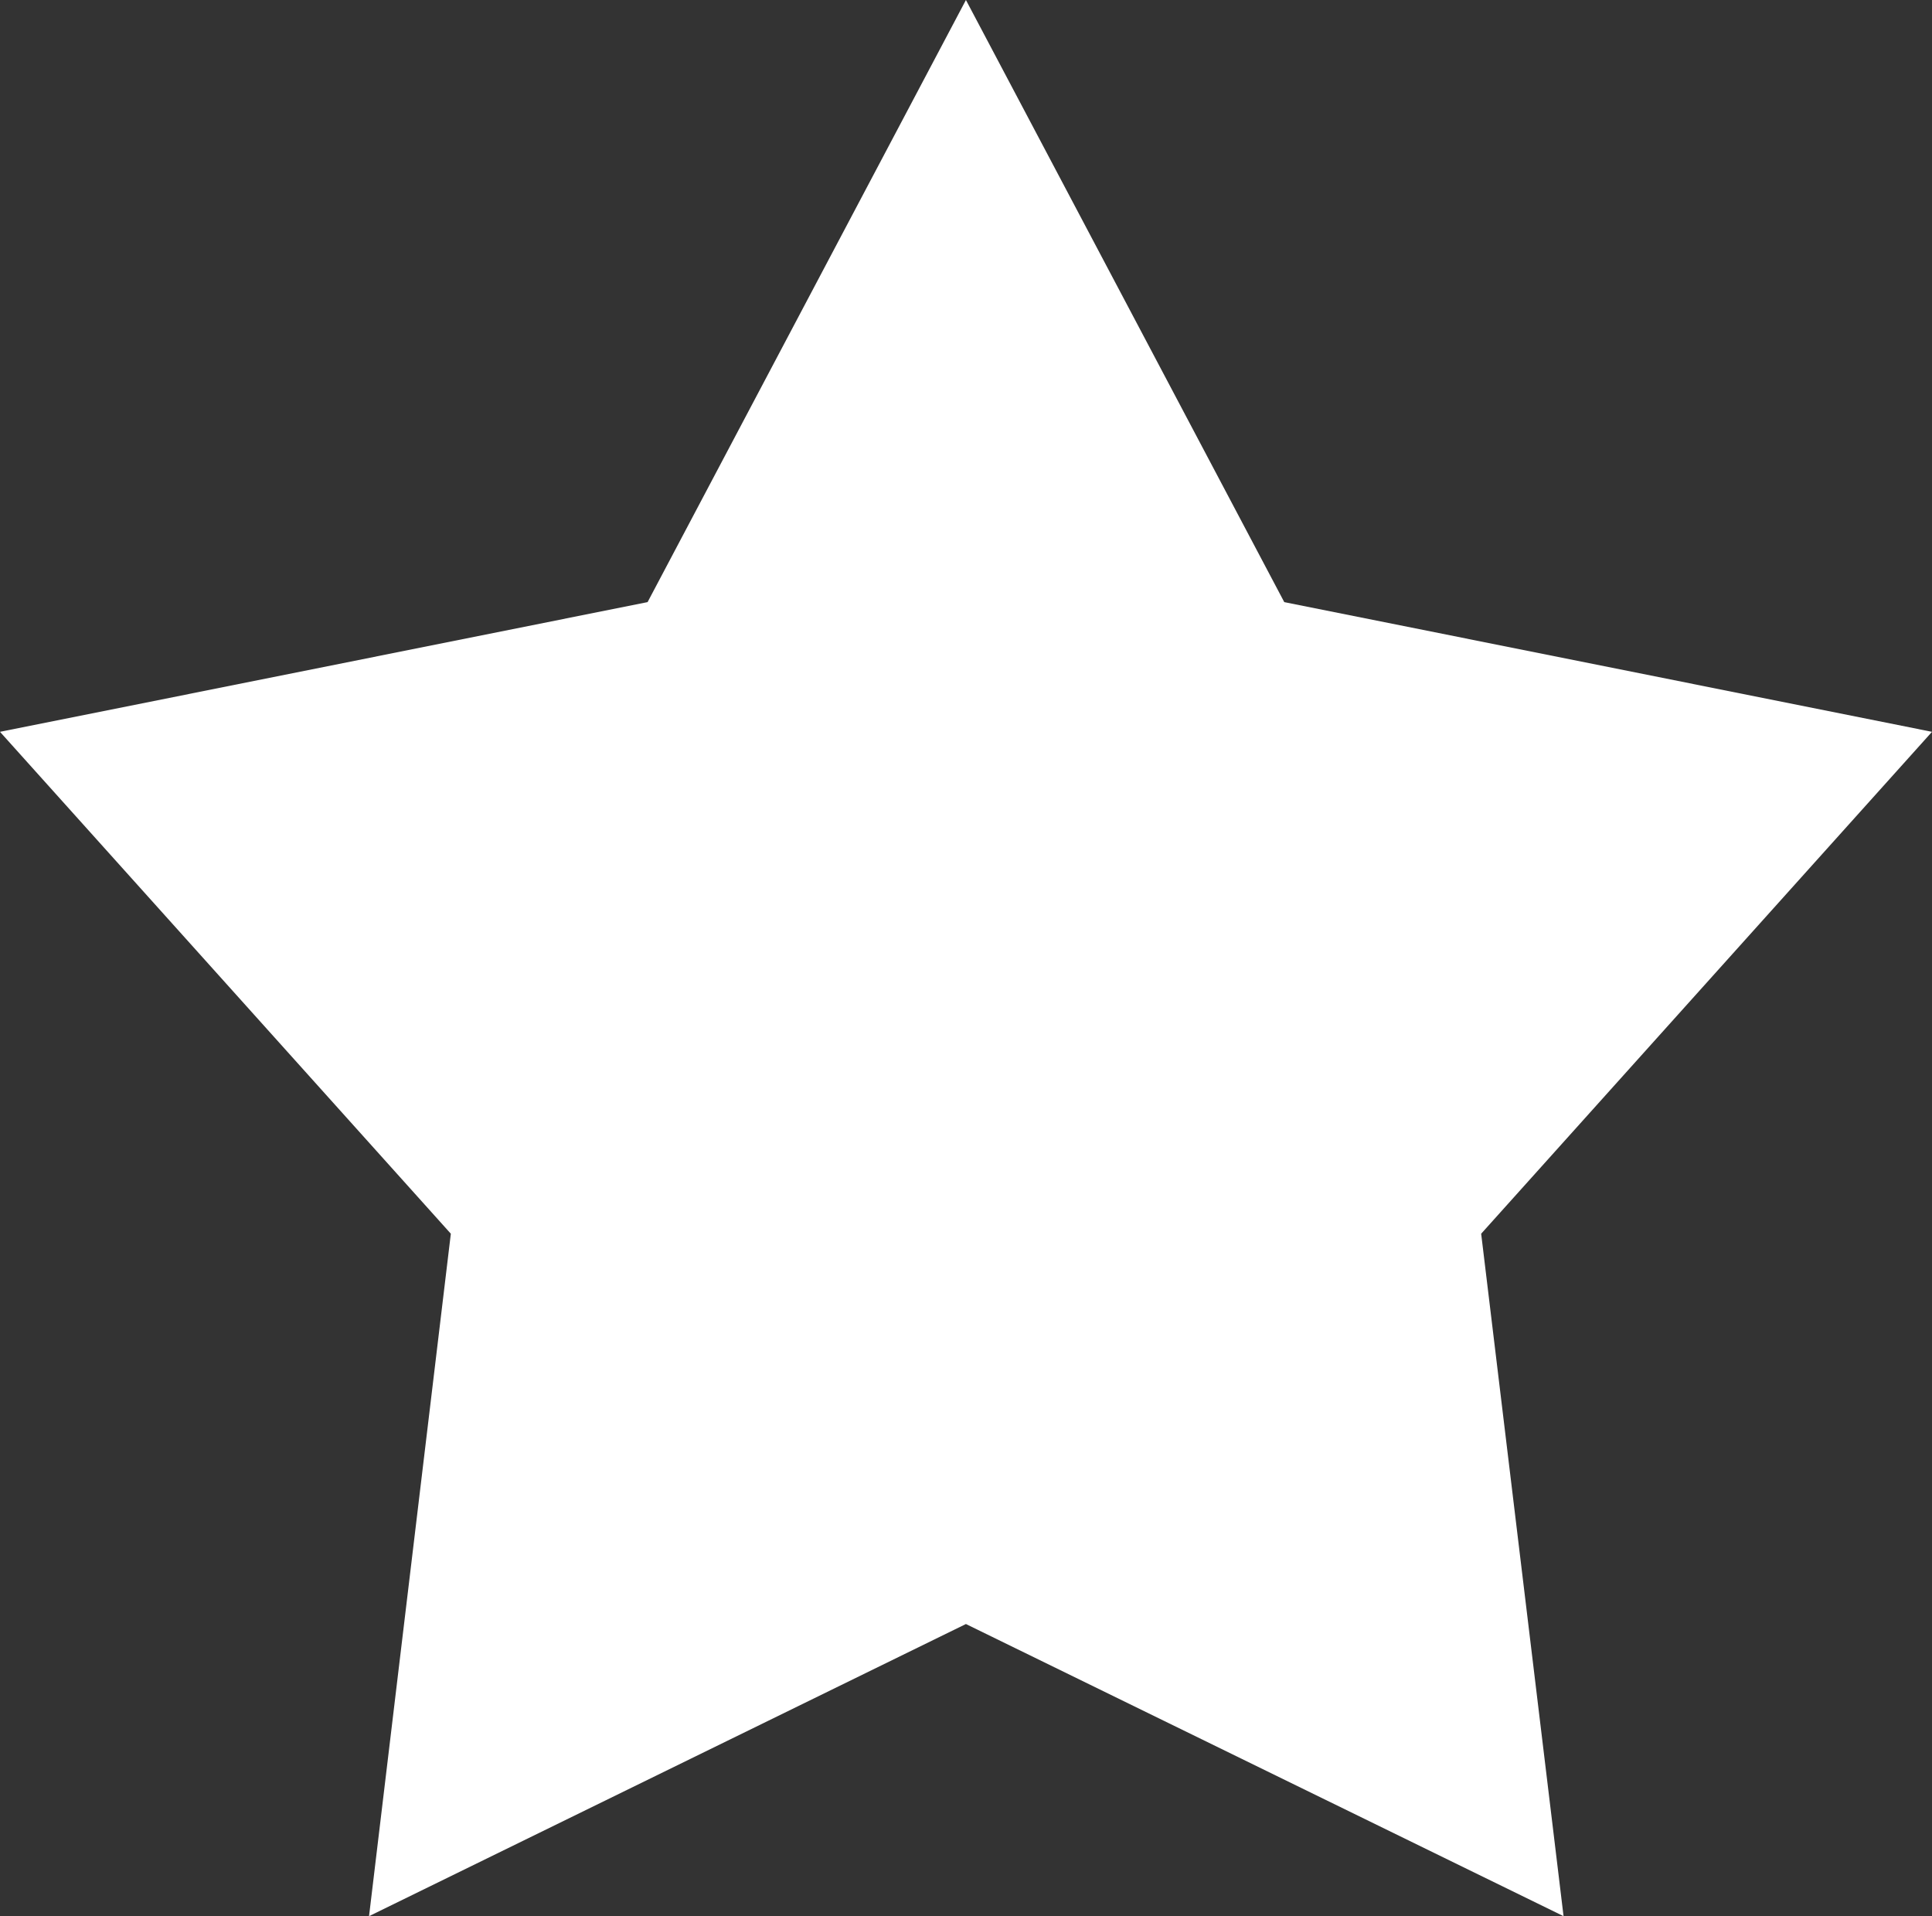
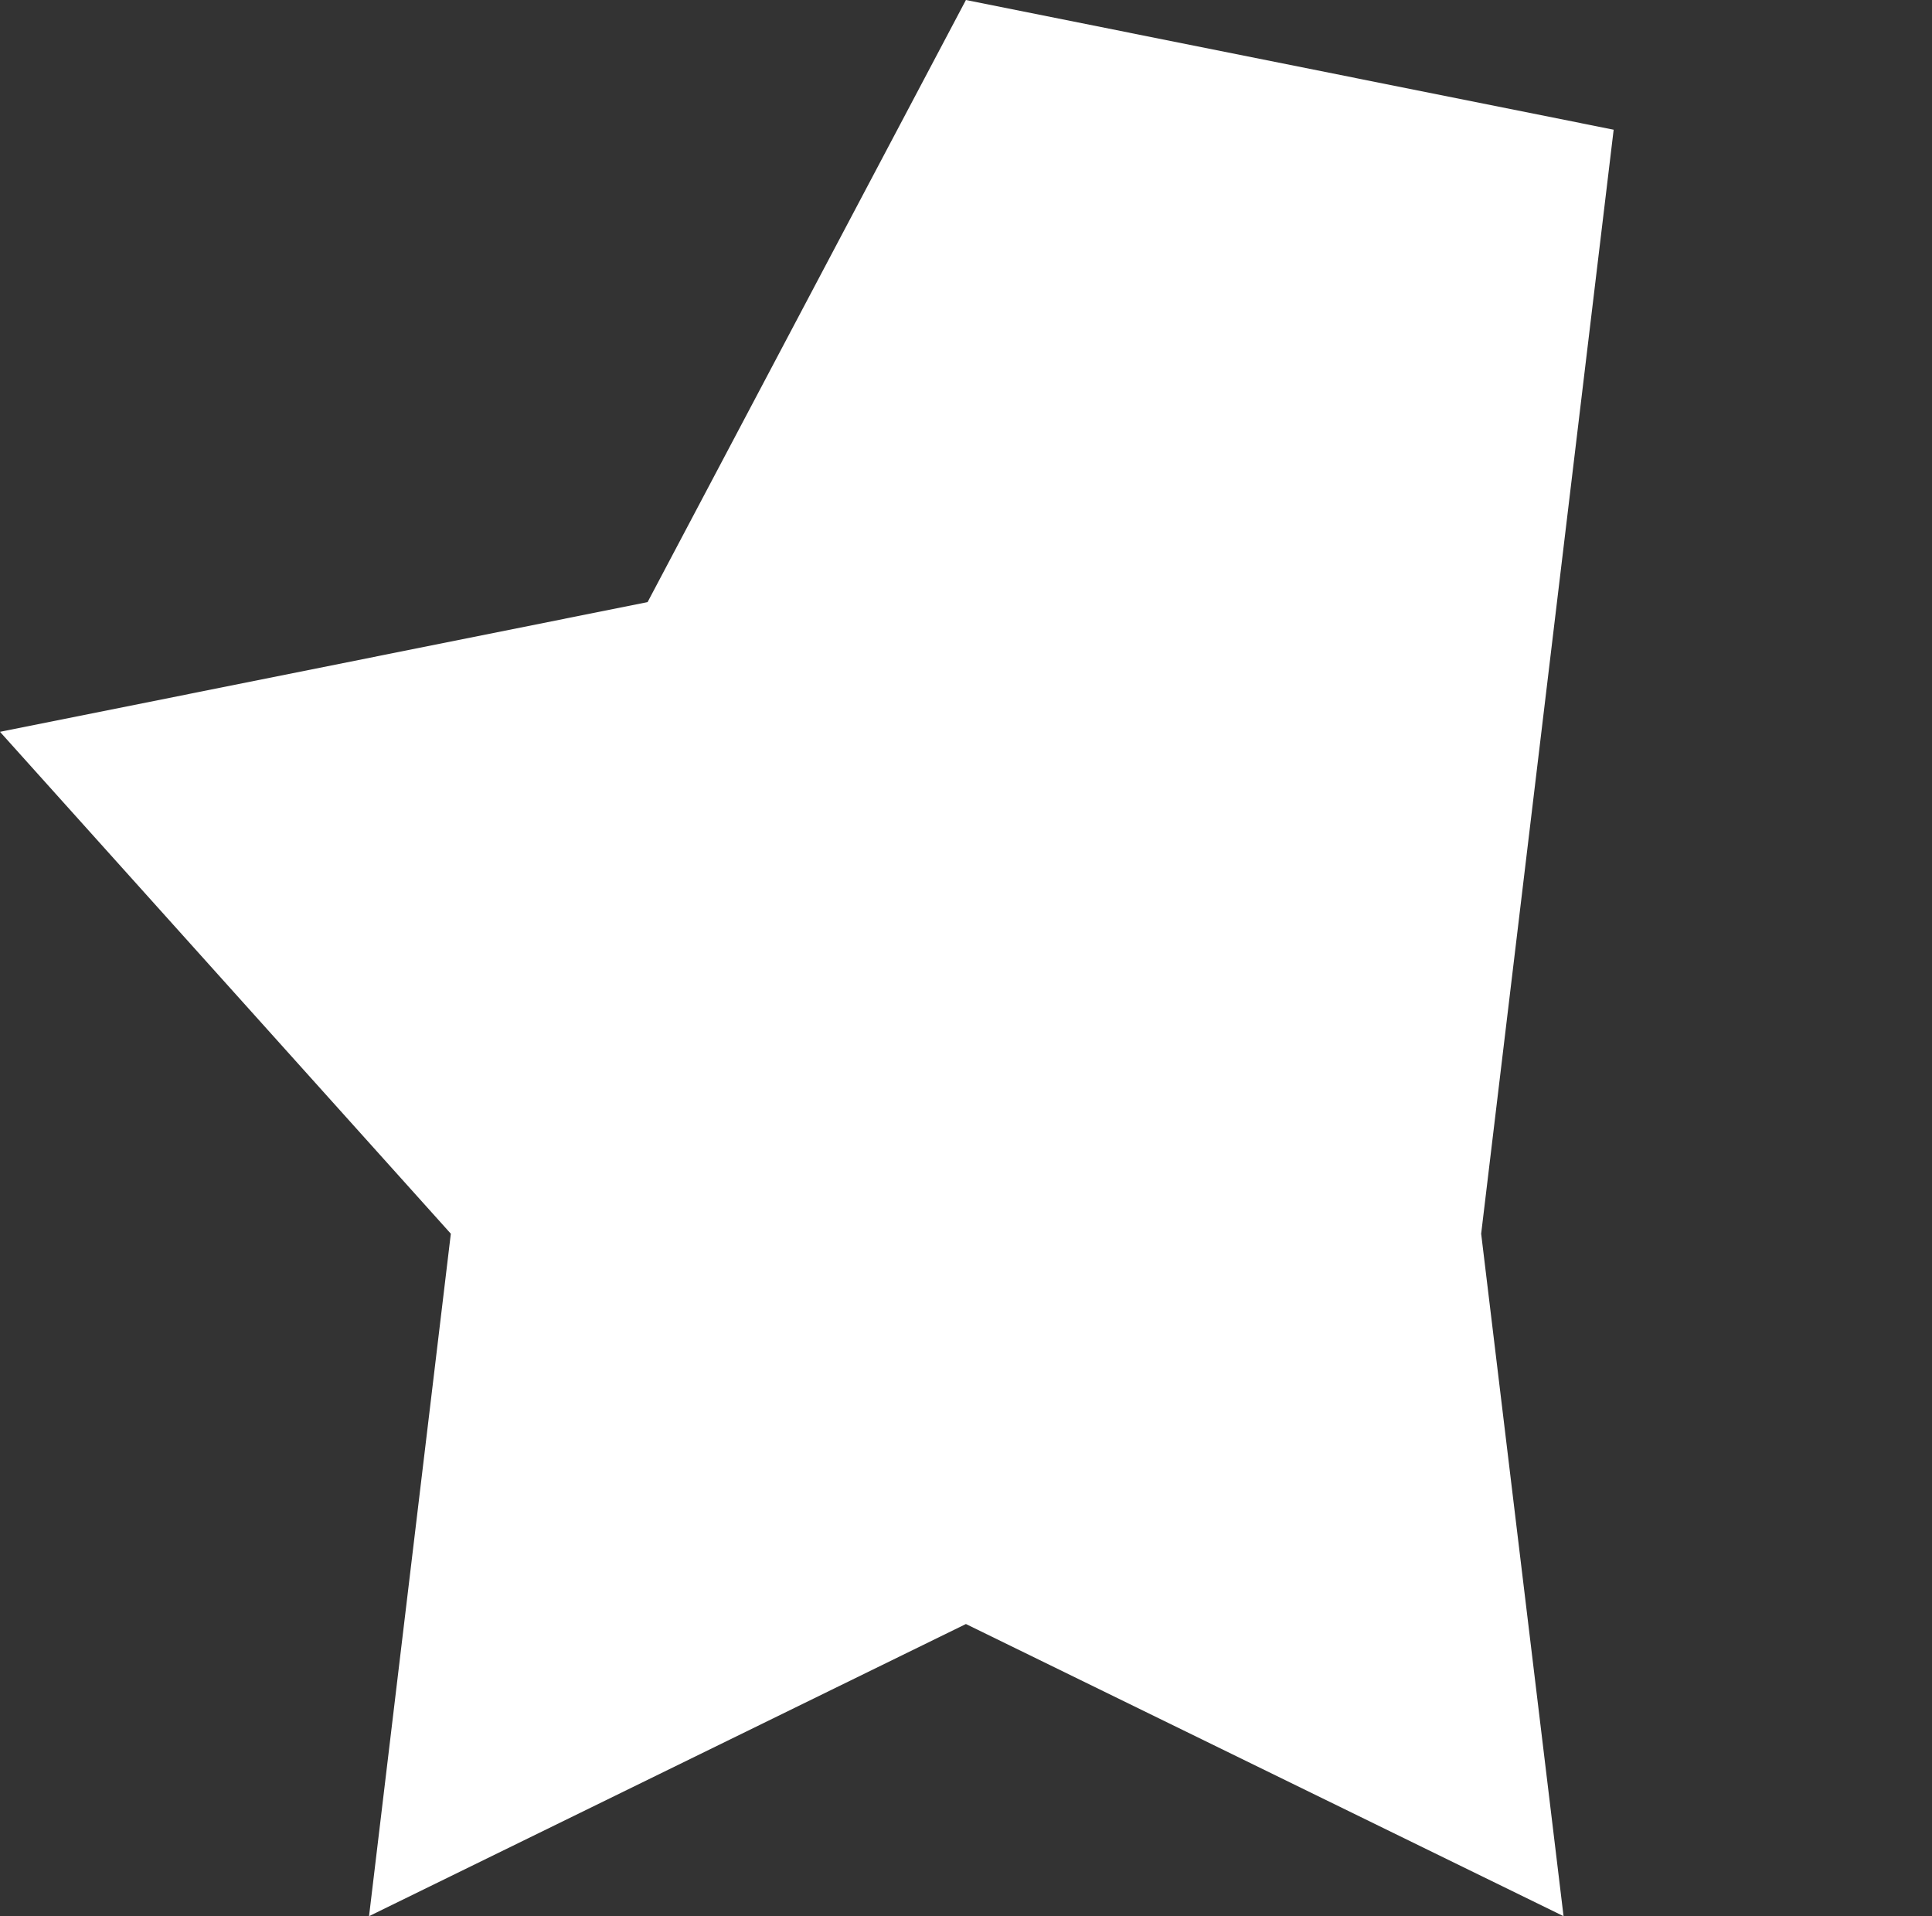
<svg xmlns="http://www.w3.org/2000/svg" version="1.1" id="Слой_1" x="0px" y="0px" viewBox="0 0 13.109 13" style="enable-background:new 0 0 13.109 13;" xml:space="preserve">
  <rect x="0" y="0" width="13.109" height="13" fill="#333333" stroke="none" />
-   <path id="Shape_3_copy_27" style="fill:#fff;" d="M6.554,0l2.16,4.085l4.395,0.88L10.05,8.37L10.609,13l-4.055-1.982L2.504,13  l0.555-4.63L0,4.965l4.394-0.88L6.554,0" />
+   <path id="Shape_3_copy_27" style="fill:#fff;" d="M6.554,0l4.395,0.88L10.05,8.37L10.609,13l-4.055-1.982L2.504,13  l0.555-4.63L0,4.965l4.394-0.88L6.554,0" />
</svg>